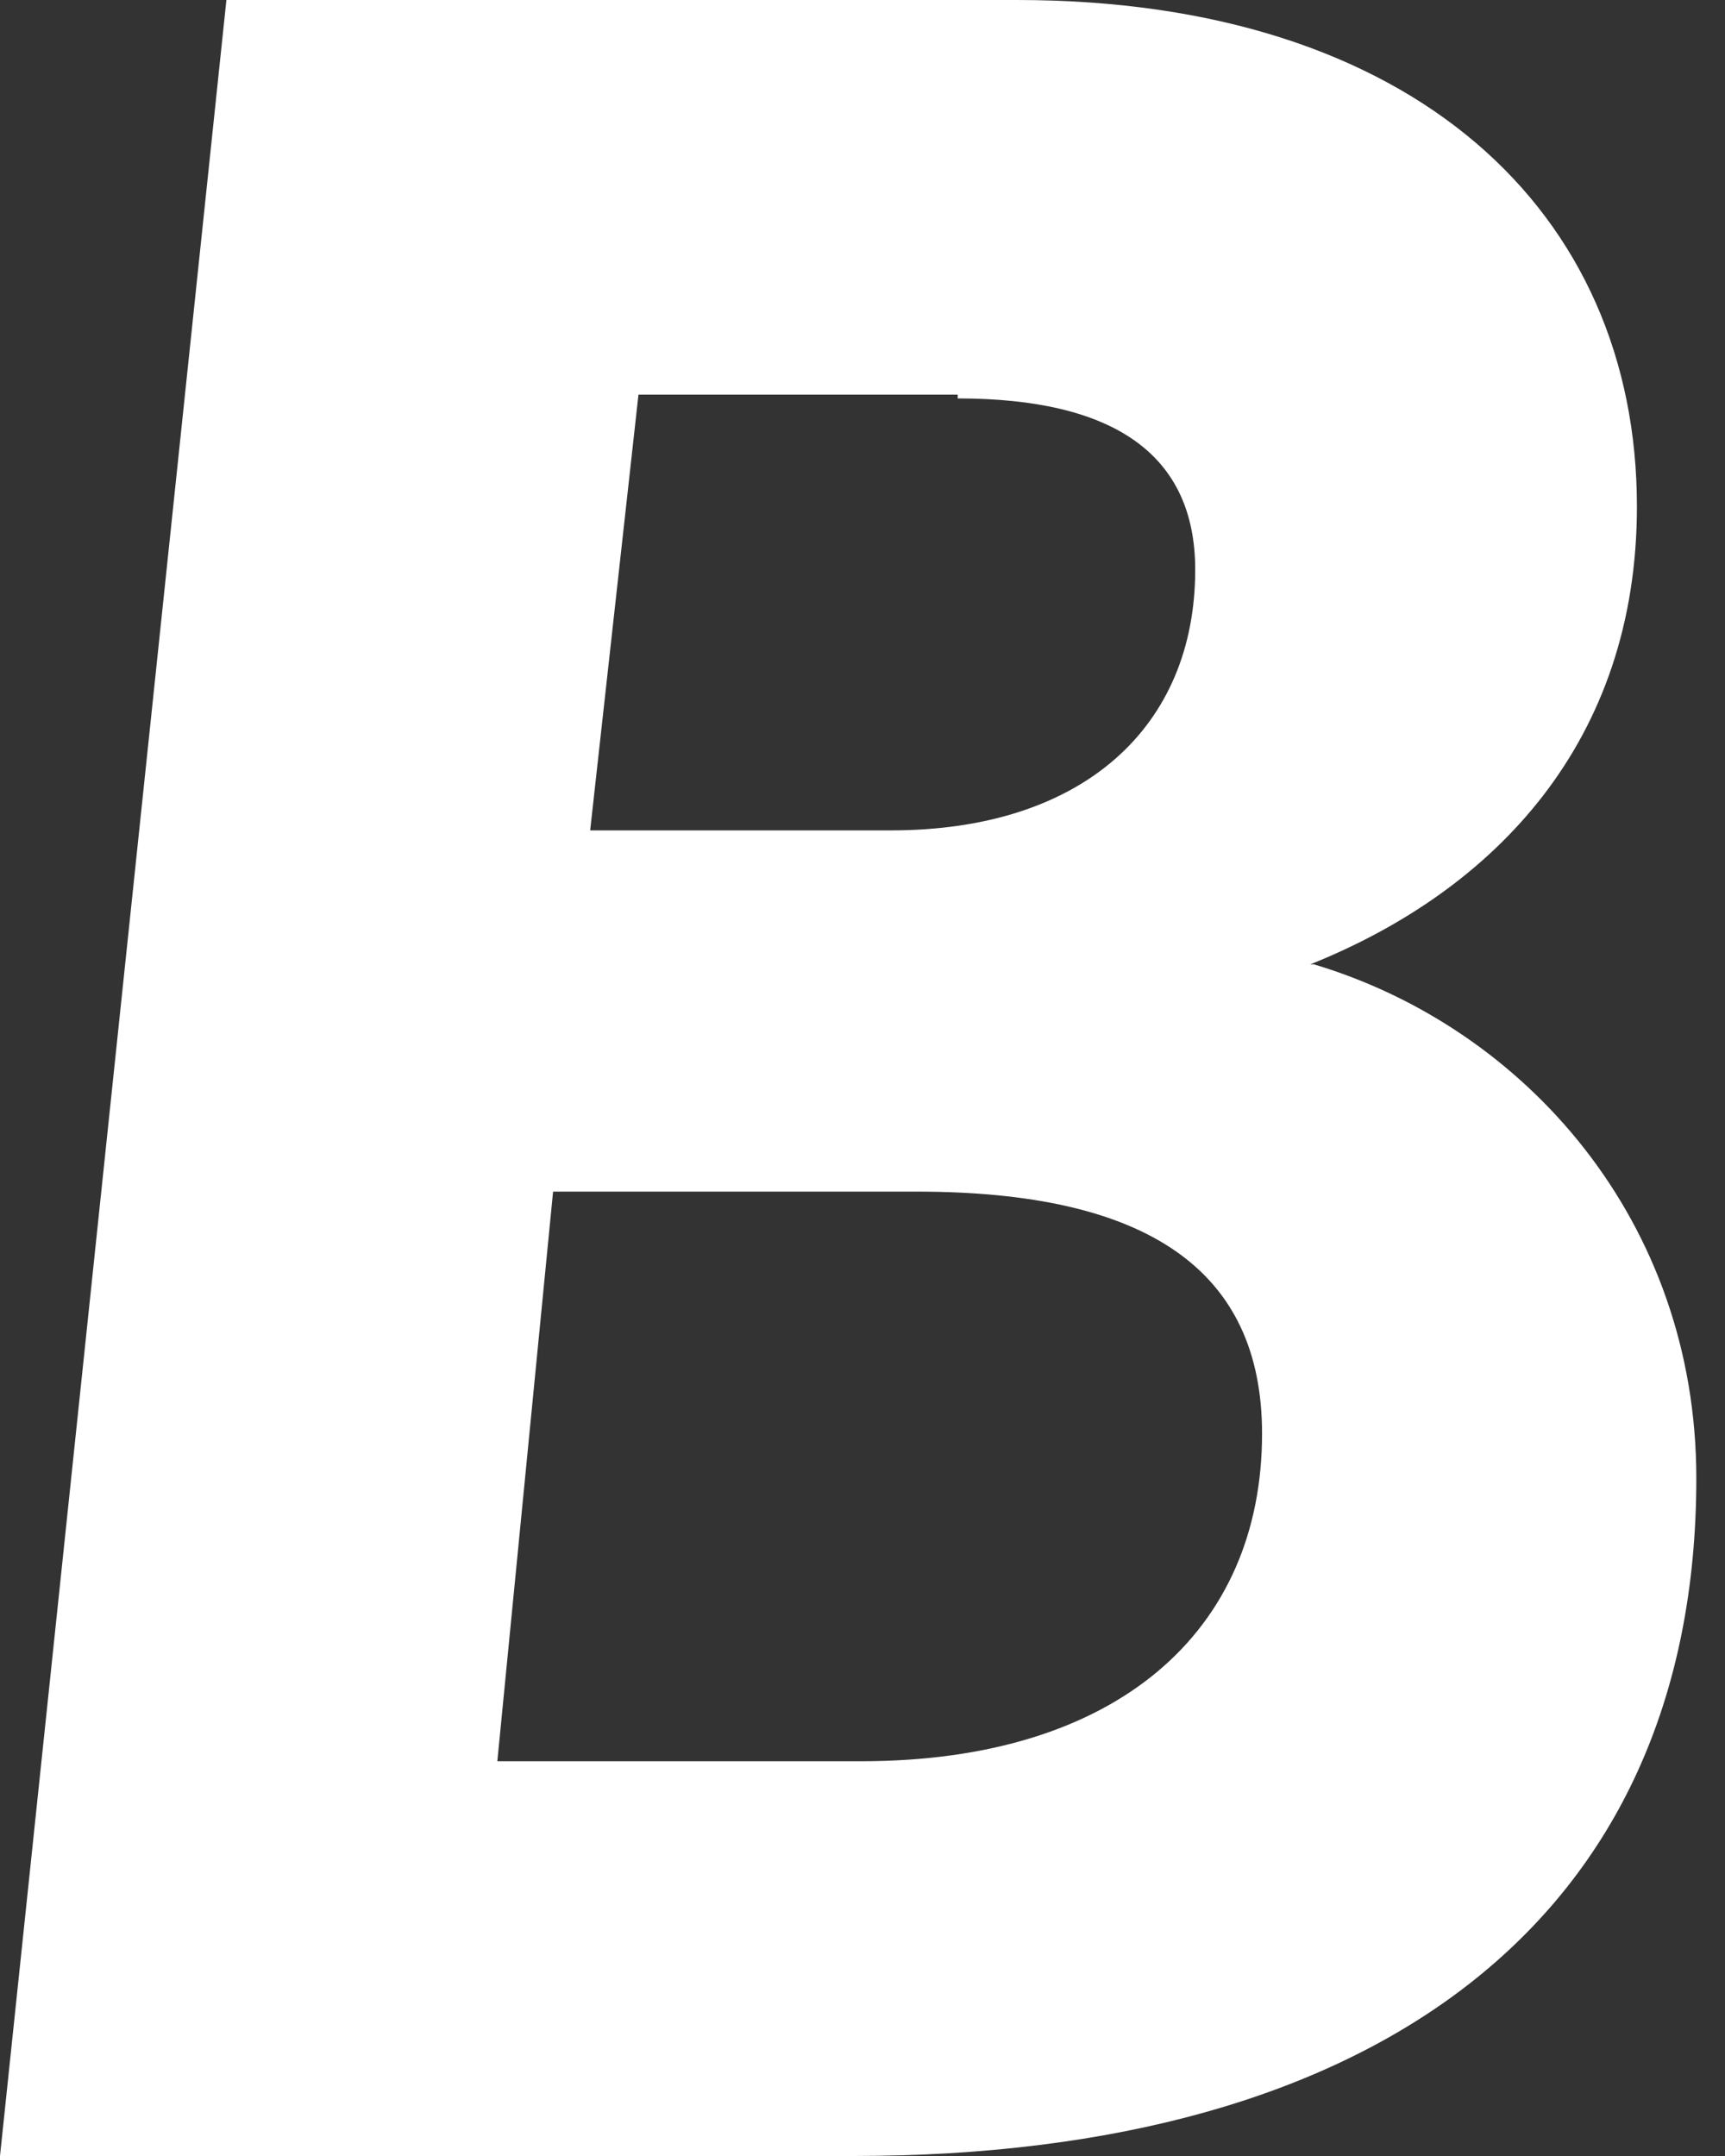
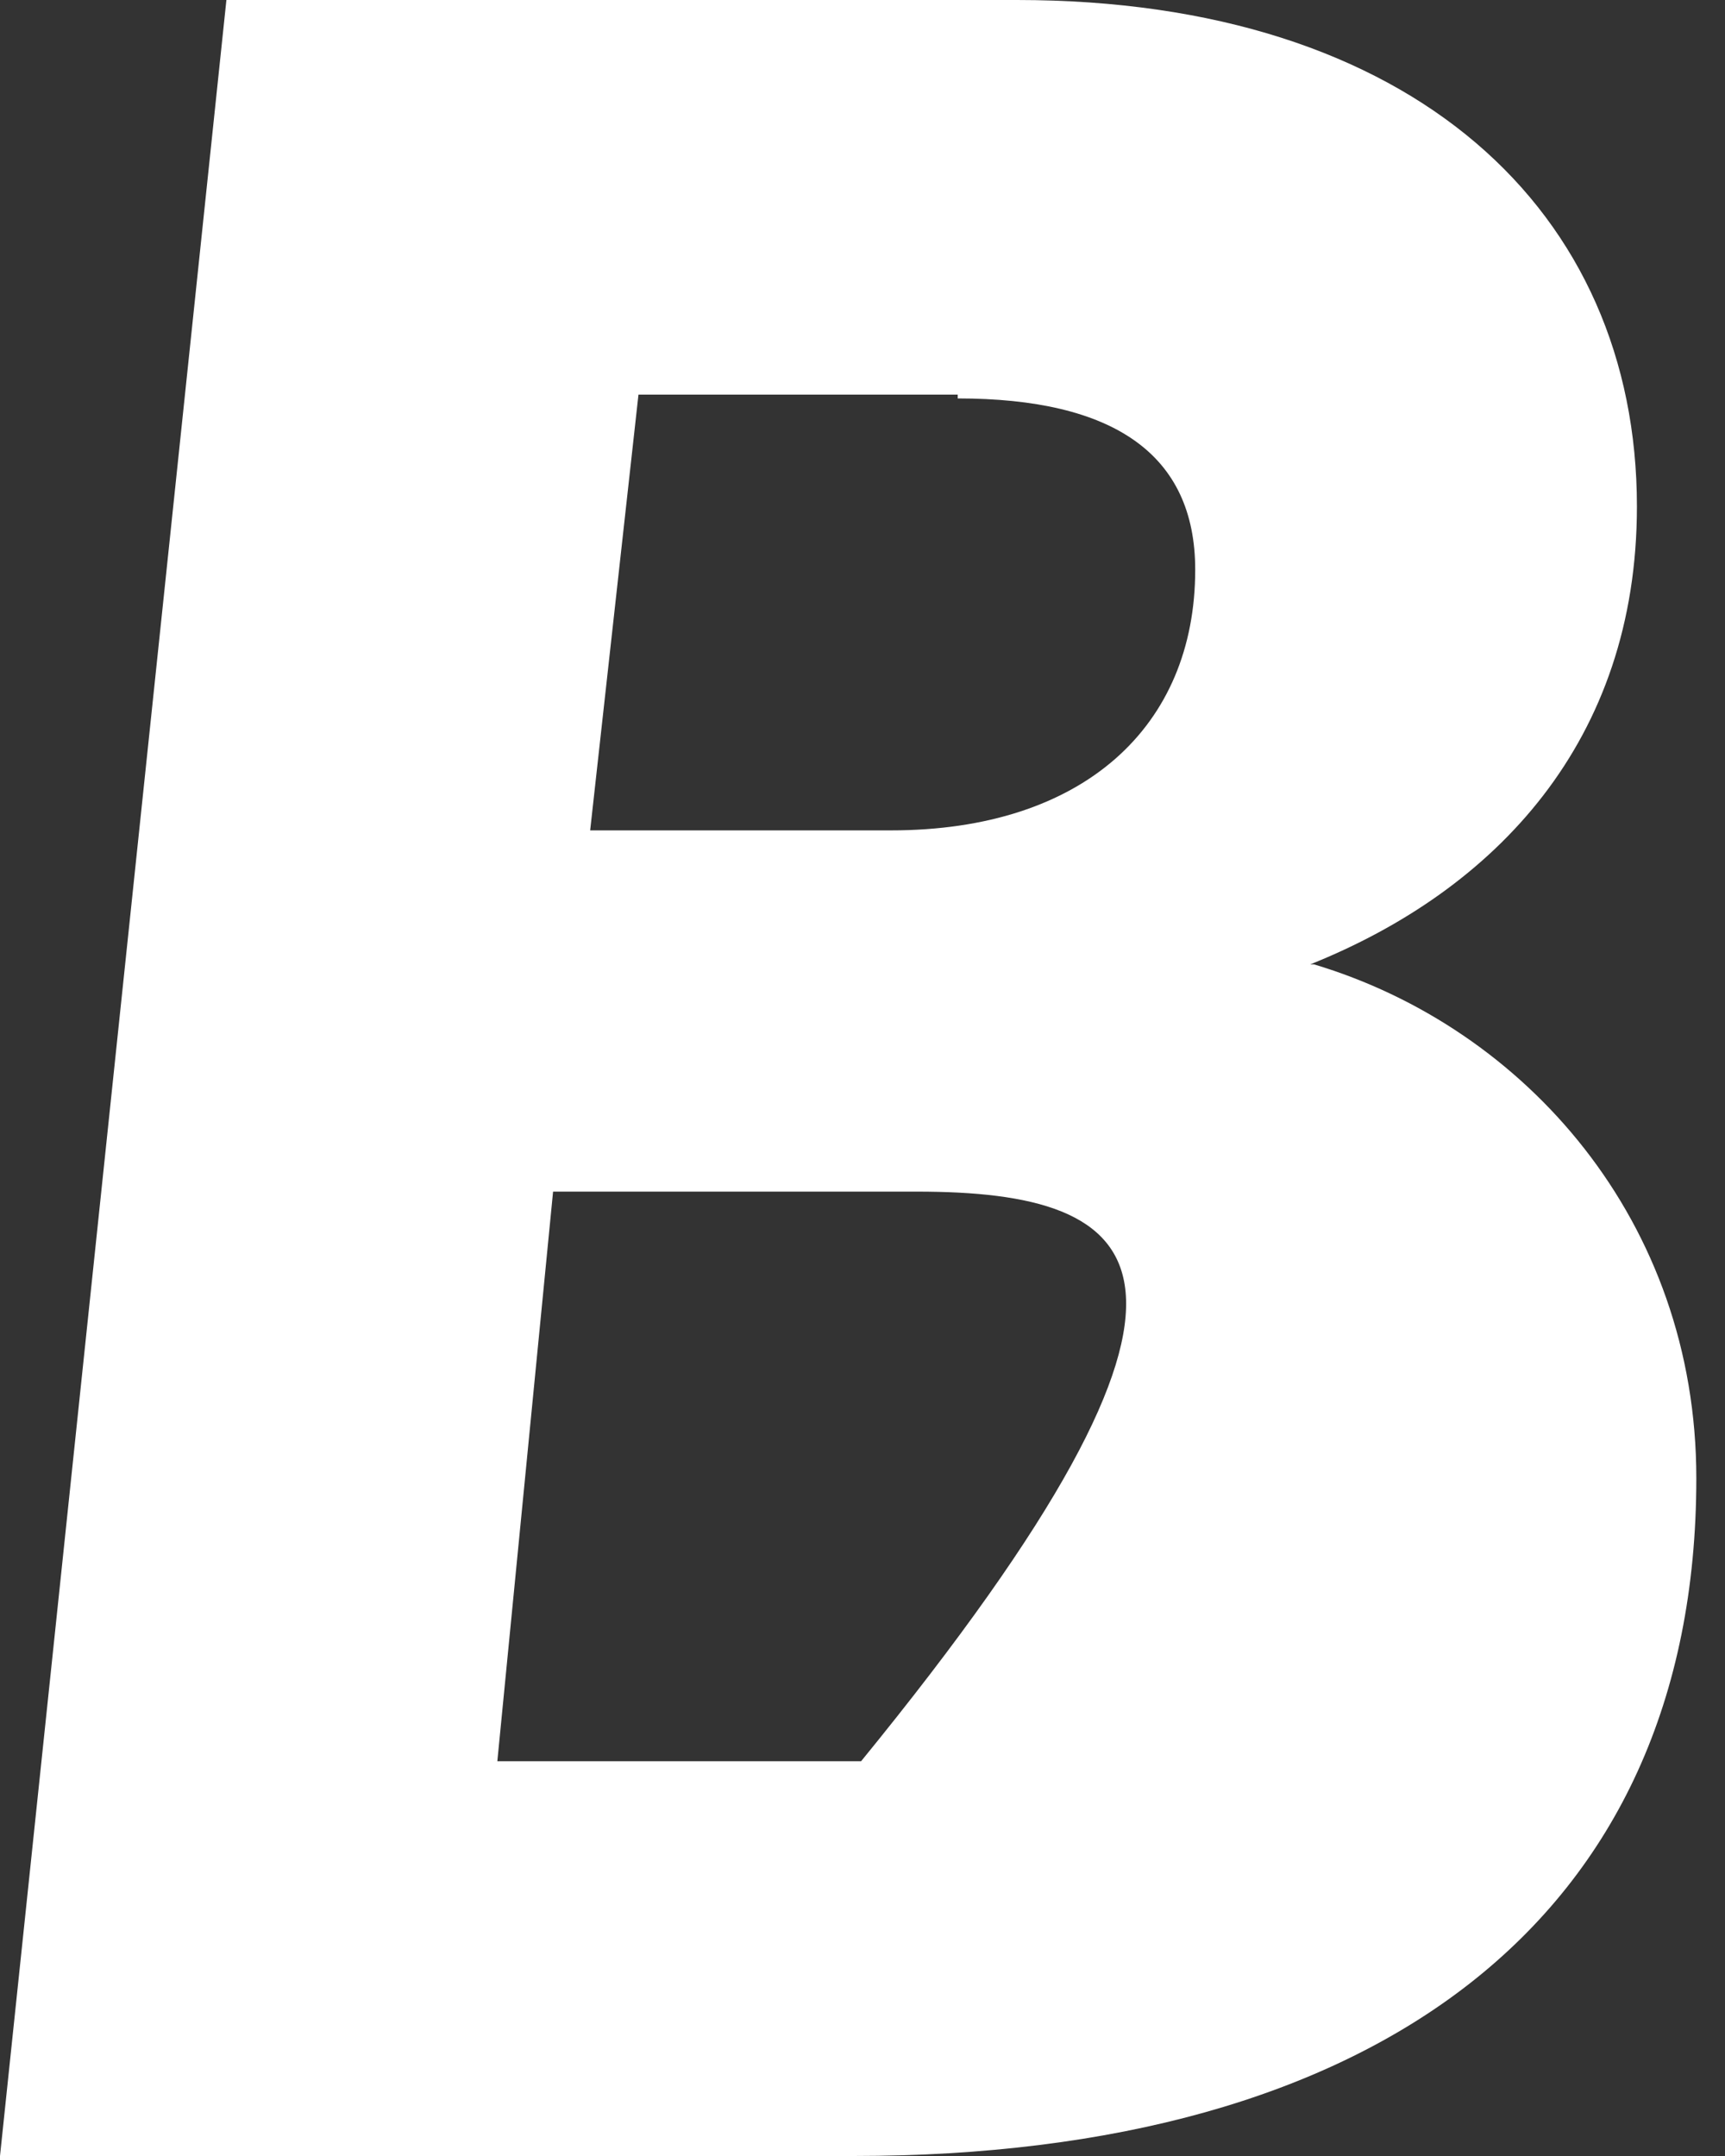
<svg xmlns="http://www.w3.org/2000/svg" width="16" height="20" viewBox="0 0 16 20" fill="none">
  <rect x="0" y="0" width="16" height="20" fill="#333333" stroke="none" />
-   <path id="Vector" d="M12.188 8.946C14.15 9.534 15.734 11.33 15.734 13.713C15.734 17.824 12.739 20 7.918 20H0L2.1 0H9.433C13.117 0 15.183 1.969 15.183 4.698C15.183 6.874 13.875 8.256 12.153 8.946H12.188ZM4.613 16.338H7.987C10.363 16.338 11.706 15.13 11.706 13.299C11.706 11.779 10.638 11.054 8.504 11.054H5.13L4.613 16.338ZM8.883 3.661H5.922L5.474 7.703H8.263C10.053 7.703 11.086 6.736 11.086 5.285C11.086 4.214 10.329 3.696 8.883 3.696V3.661Z" fill="white" />
+   <path id="Vector" d="M12.188 8.946C14.15 9.534 15.734 11.33 15.734 13.713C15.734 17.824 12.739 20 7.918 20H0L2.1 0H9.433C13.117 0 15.183 1.969 15.183 4.698C15.183 6.874 13.875 8.256 12.153 8.946H12.188ZM4.613 16.338H7.987C11.706 11.779 10.638 11.054 8.504 11.054H5.13L4.613 16.338ZM8.883 3.661H5.922L5.474 7.703H8.263C10.053 7.703 11.086 6.736 11.086 5.285C11.086 4.214 10.329 3.696 8.883 3.696V3.661Z" fill="white" />
</svg>